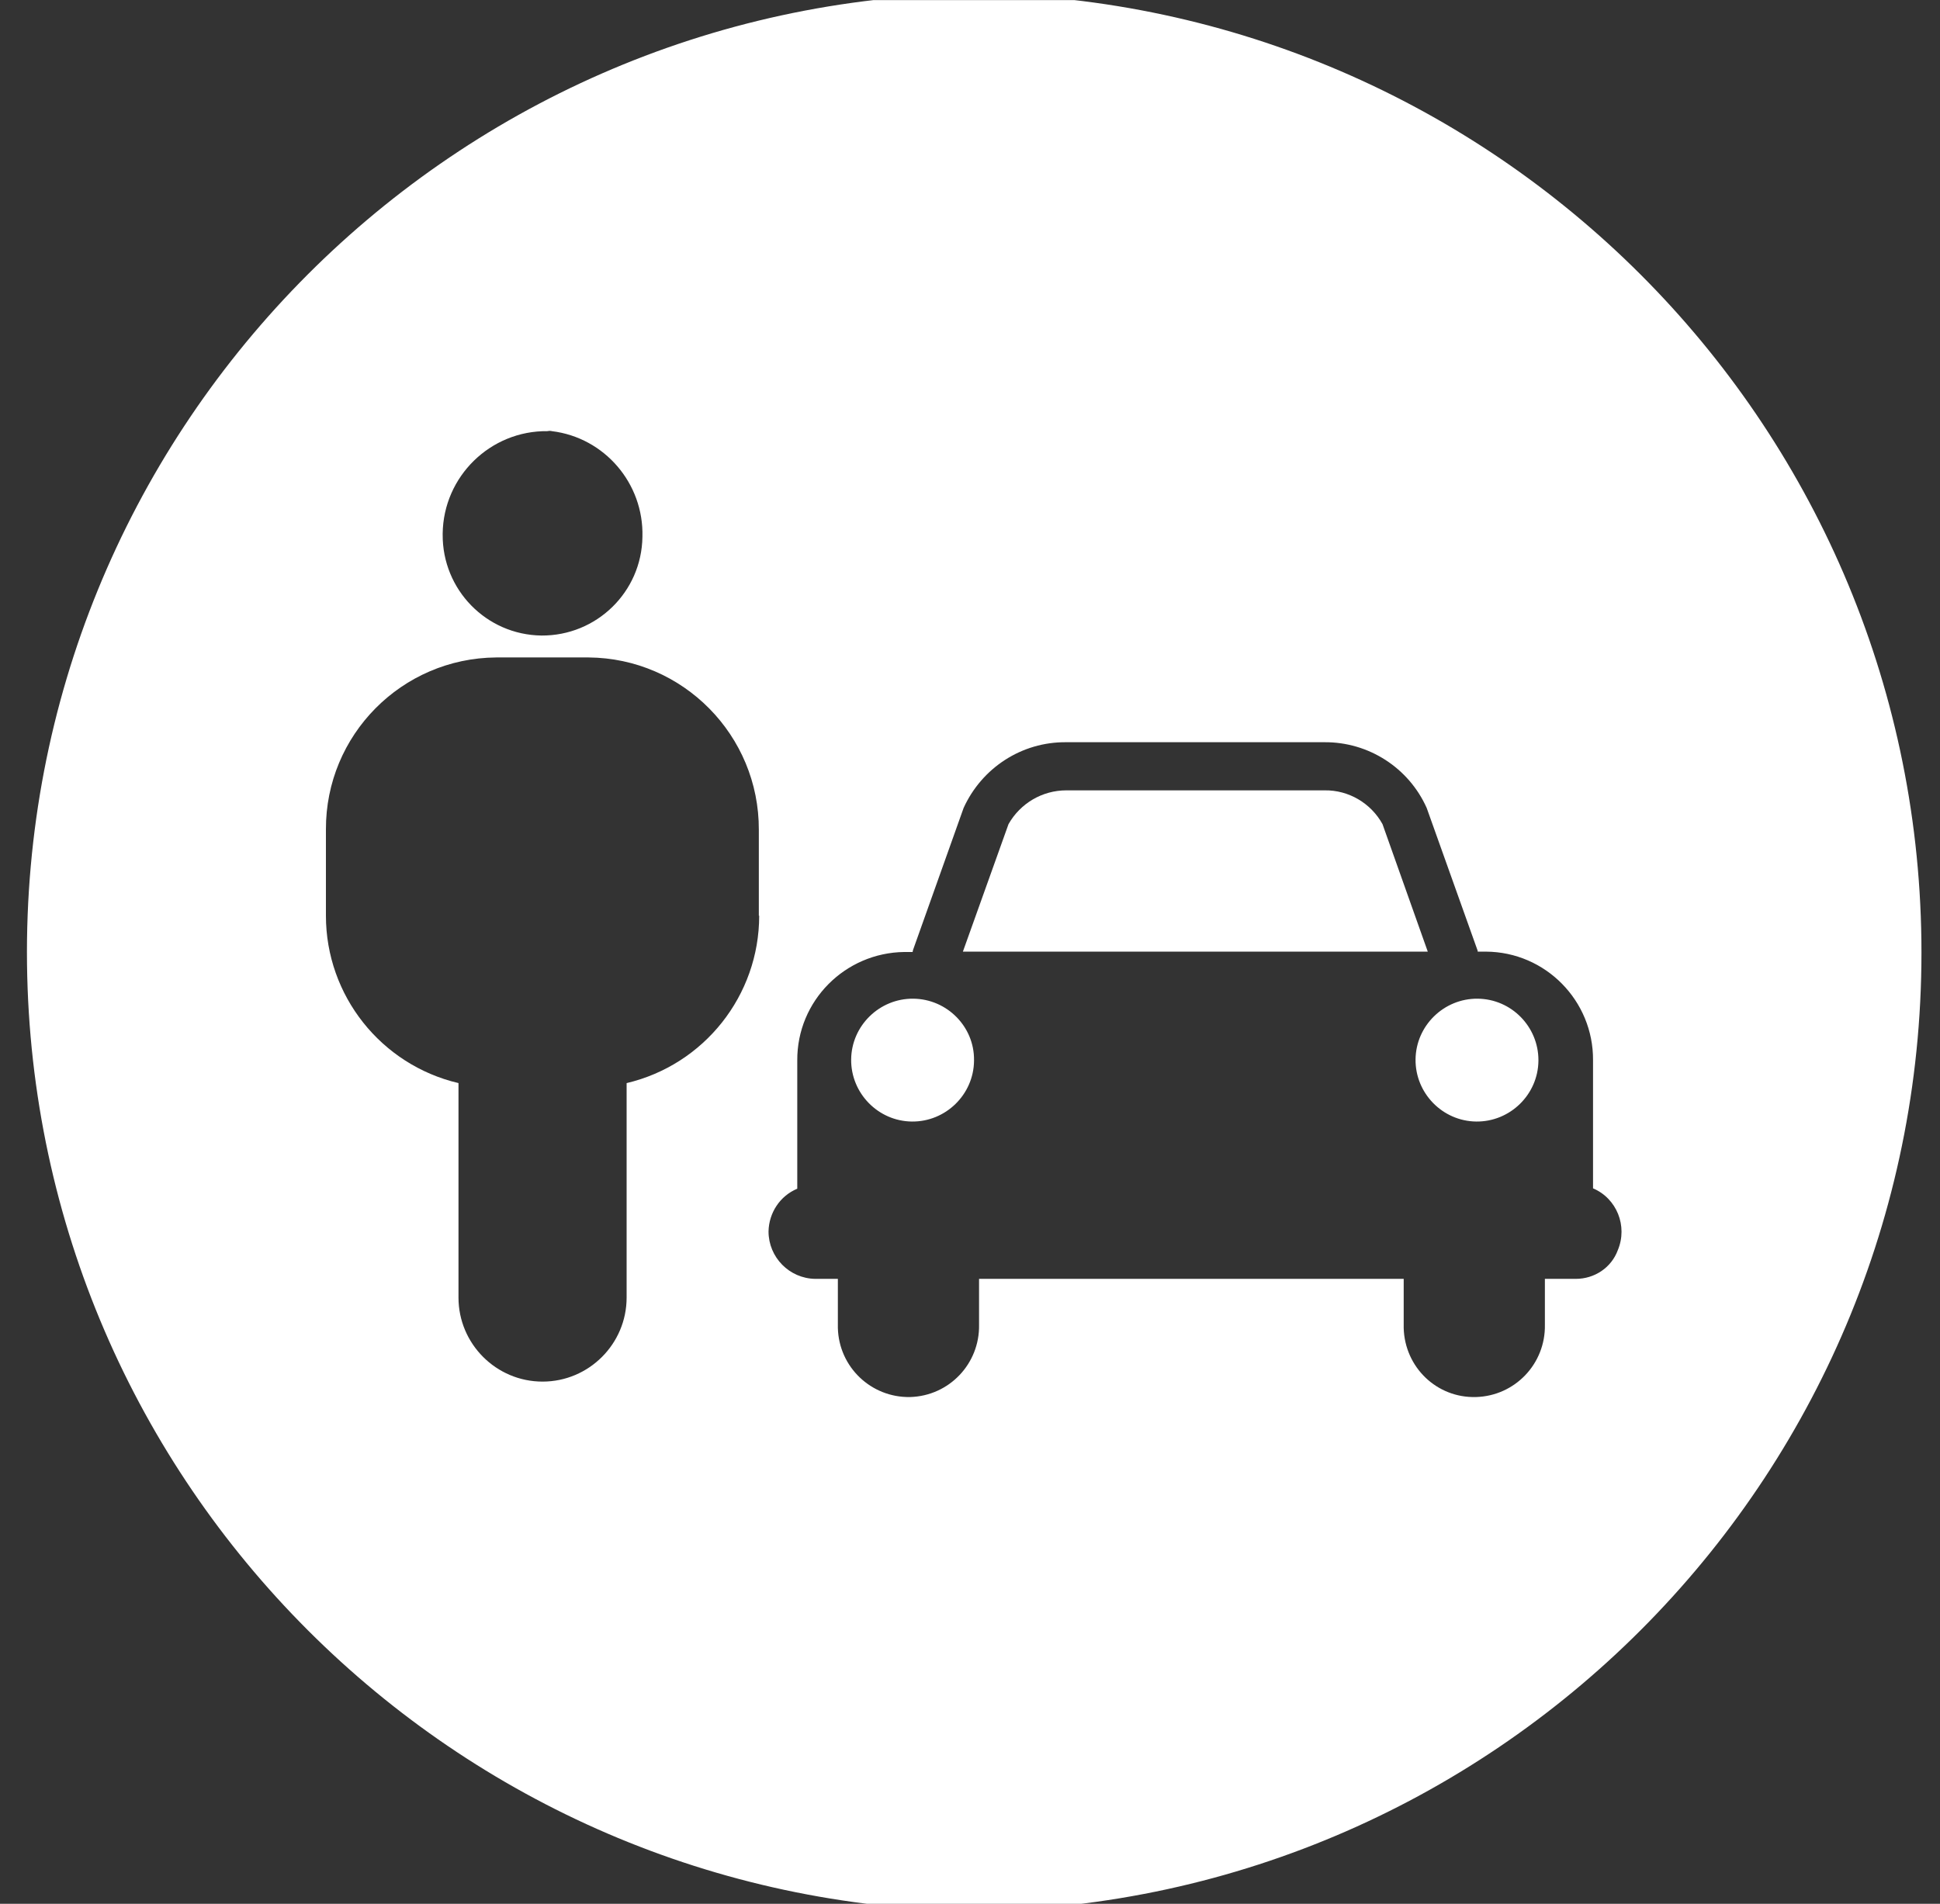
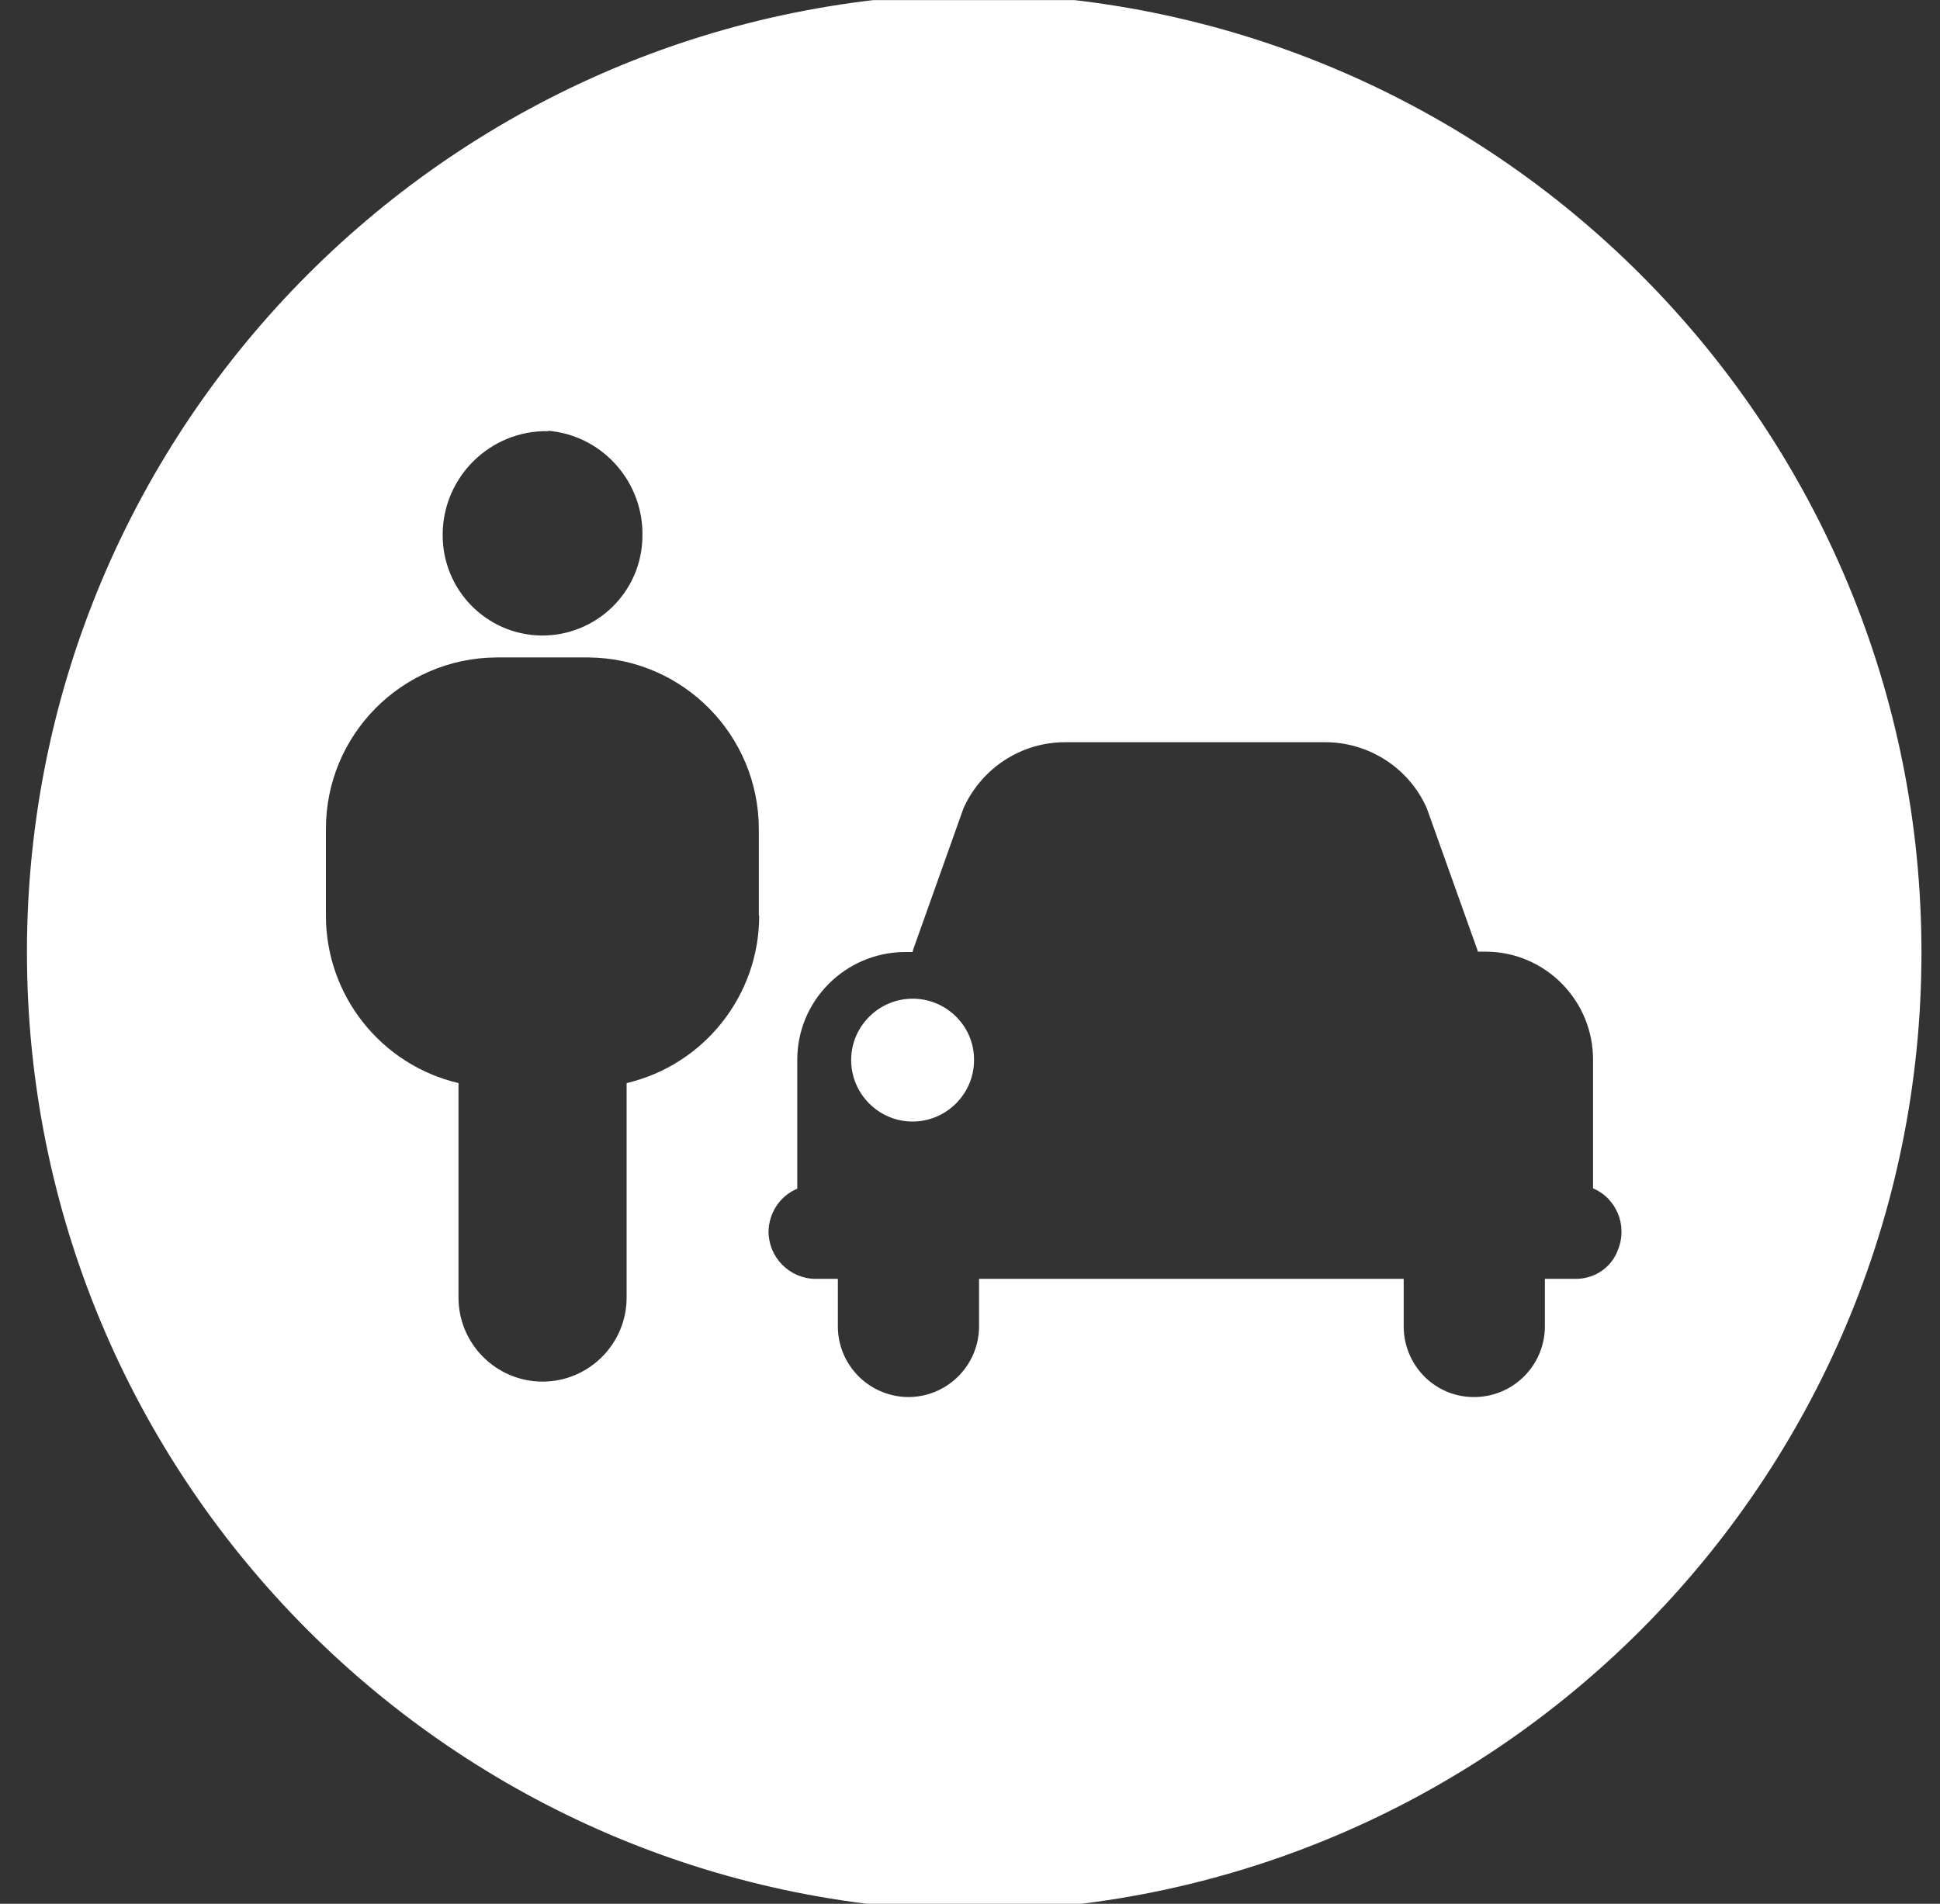
<svg xmlns="http://www.w3.org/2000/svg" xmlns:xlink="http://www.w3.org/1999/xlink" version="1.1" id="Layer_1" x="0px" y="0px" viewBox="0 0 54 53" style="enable-background:new 0 0 54 53;" xml:space="preserve">
  <rect x="0" y="0" width="54" height="53" fill="#333333" stroke="none" />
  <style type="text/css">
	.st0{clip-path:url(#SVGID_00000070087802667755079680000002311571173218289322_);}
	.st1{fill:#FFFFFF;}
</style>
  <g id="Group_24" transform="translate(0.322 -0.177)">
    <g>
      <defs>
        <rect id="SVGID_1_" x="-0.32" y="0.18" width="54" height="53" />
      </defs>
      <clipPath id="SVGID_00000098184576302272653770000013054413725413255343_">
        <use xlink:href="#SVGID_1_" style="overflow:visible;" />
      </clipPath>
      <g id="Group_23" transform="translate(0)" style="clip-path:url(#SVGID_00000098184576302272653770000013054413725413255343_);">
-         <path id="Path_51" class="st1" d="M40.81,27.98c-0.94-0.01-1.72,0.75-1.73,1.69c-0.01,0.94,0.75,1.72,1.69,1.73     c0.94,0.01,1.72-0.75,1.73-1.69c0-0.01,0-0.01,0-0.02C42.5,28.76,41.75,27.99,40.81,27.98C40.81,27.99,40.81,27.99,40.81,27.98" />
-         <path id="Path_52" class="st1" d="M38.16,23.12c-0.32-0.58-0.94-0.95-1.61-0.94h-7.19c-0.67,0-1.28,0.36-1.61,0.94l-1.27,3.55     h12.94L38.16,23.12z" />
        <path id="Path_53" class="st1" d="M25.1,27.98c-0.94-0.01-1.72,0.75-1.73,1.69c-0.01,0.94,0.75,1.72,1.69,1.73     s1.72-0.75,1.73-1.69c0-0.01,0-0.01,0-0.02C26.8,28.76,26.04,27.99,25.1,27.98C25.1,27.99,25.1,27.99,25.1,27.98" />
        <path id="Path_54" class="st1" d="M26.79,0C12.05,0.18,0.25,12.28,0.43,27.02C0.61,41.5,12.31,53.2,26.79,53.38     C41.54,53.2,53.34,41.1,53.16,26.36C52.98,11.88,41.28,0.18,26.79,0 M15.04,12.18c1.47,0.18,2.56,1.46,2.52,2.94     c-0.02,1.54-1.28,2.76-2.81,2.75c-1.54-0.02-2.76-1.28-2.75-2.81c0-0.01,0-0.02,0-0.03c0.02-1.59,1.33-2.87,2.92-2.85     C14.96,12.17,15,12.17,15.04,12.18 M20.81,25.67c0,2.22-1.53,4.15-3.69,4.66v5.97c0,1.29-1.05,2.34-2.34,2.34     s-2.34-1.05-2.34-2.34v-5.97c-2.16-0.51-3.69-2.44-3.69-4.66v-2.4c-0.01-2.63,2.11-4.77,4.74-4.79h2.57     c2.63,0.02,4.75,2.17,4.74,4.8V25.67z M43.54,35.78h-0.86v1.28c0.02,1.08-0.83,1.98-1.92,2.01s-1.98-0.83-2.01-1.92     c0-0.03,0-0.06,0-0.09v-1.28H26.93v1.28c0.02,1.08-0.83,1.98-1.92,2.01c-1.08,0.02-1.98-0.83-2.01-1.92c0-0.03,0-0.06,0-0.09     v-1.28h-0.63c-0.72-0.01-1.3-0.6-1.3-1.32c0.01-0.52,0.32-0.99,0.8-1.19V29.7c-0.01-1.66,1.33-3,2.98-3.02h0.23     c0-0.01,0.01-0.03,0.01-0.05l1.41-3.96c0.51-1.12,1.62-1.84,2.85-1.83h7.19c1.23-0.01,2.35,0.71,2.85,1.83l1.41,3.95     c0.01,0.02,0.01,0.03,0.01,0.05h0.23c1.66,0.01,2.99,1.37,2.98,3.02v3.57c0.66,0.28,0.97,1.05,0.69,1.72     C44.53,35.47,44.06,35.78,43.54,35.78" />
      </g>
    </g>
  </g>
</svg>